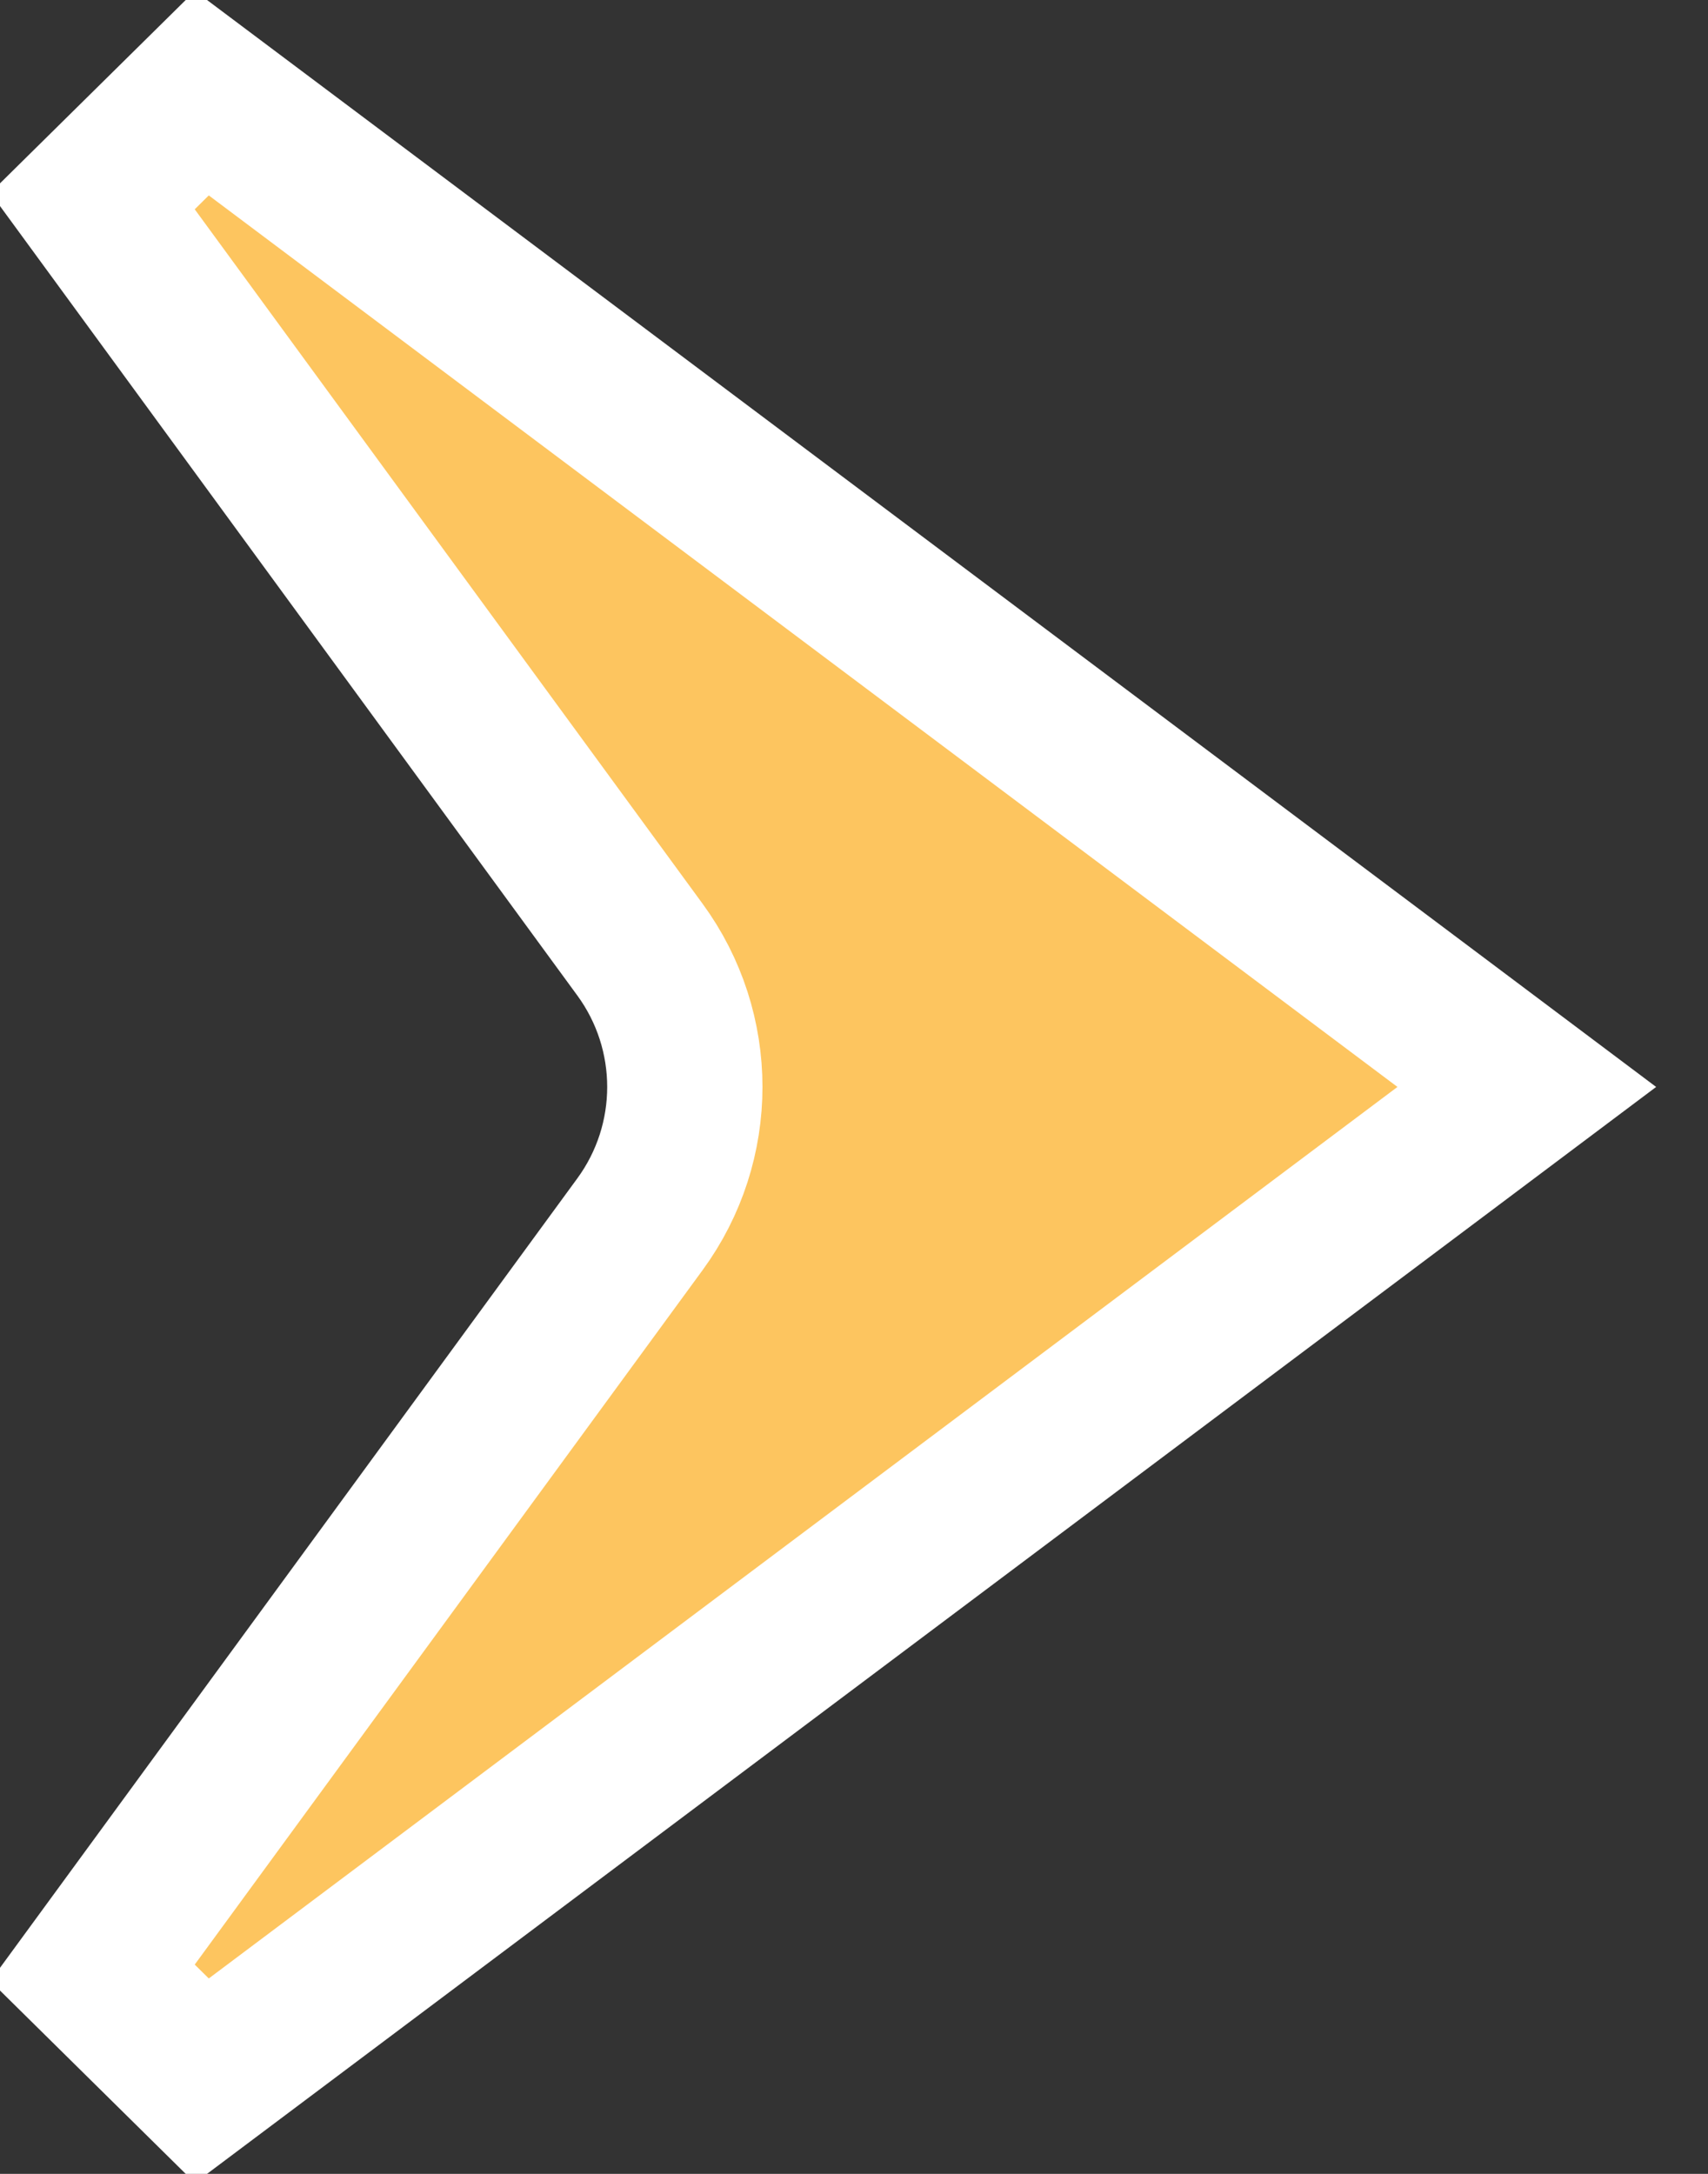
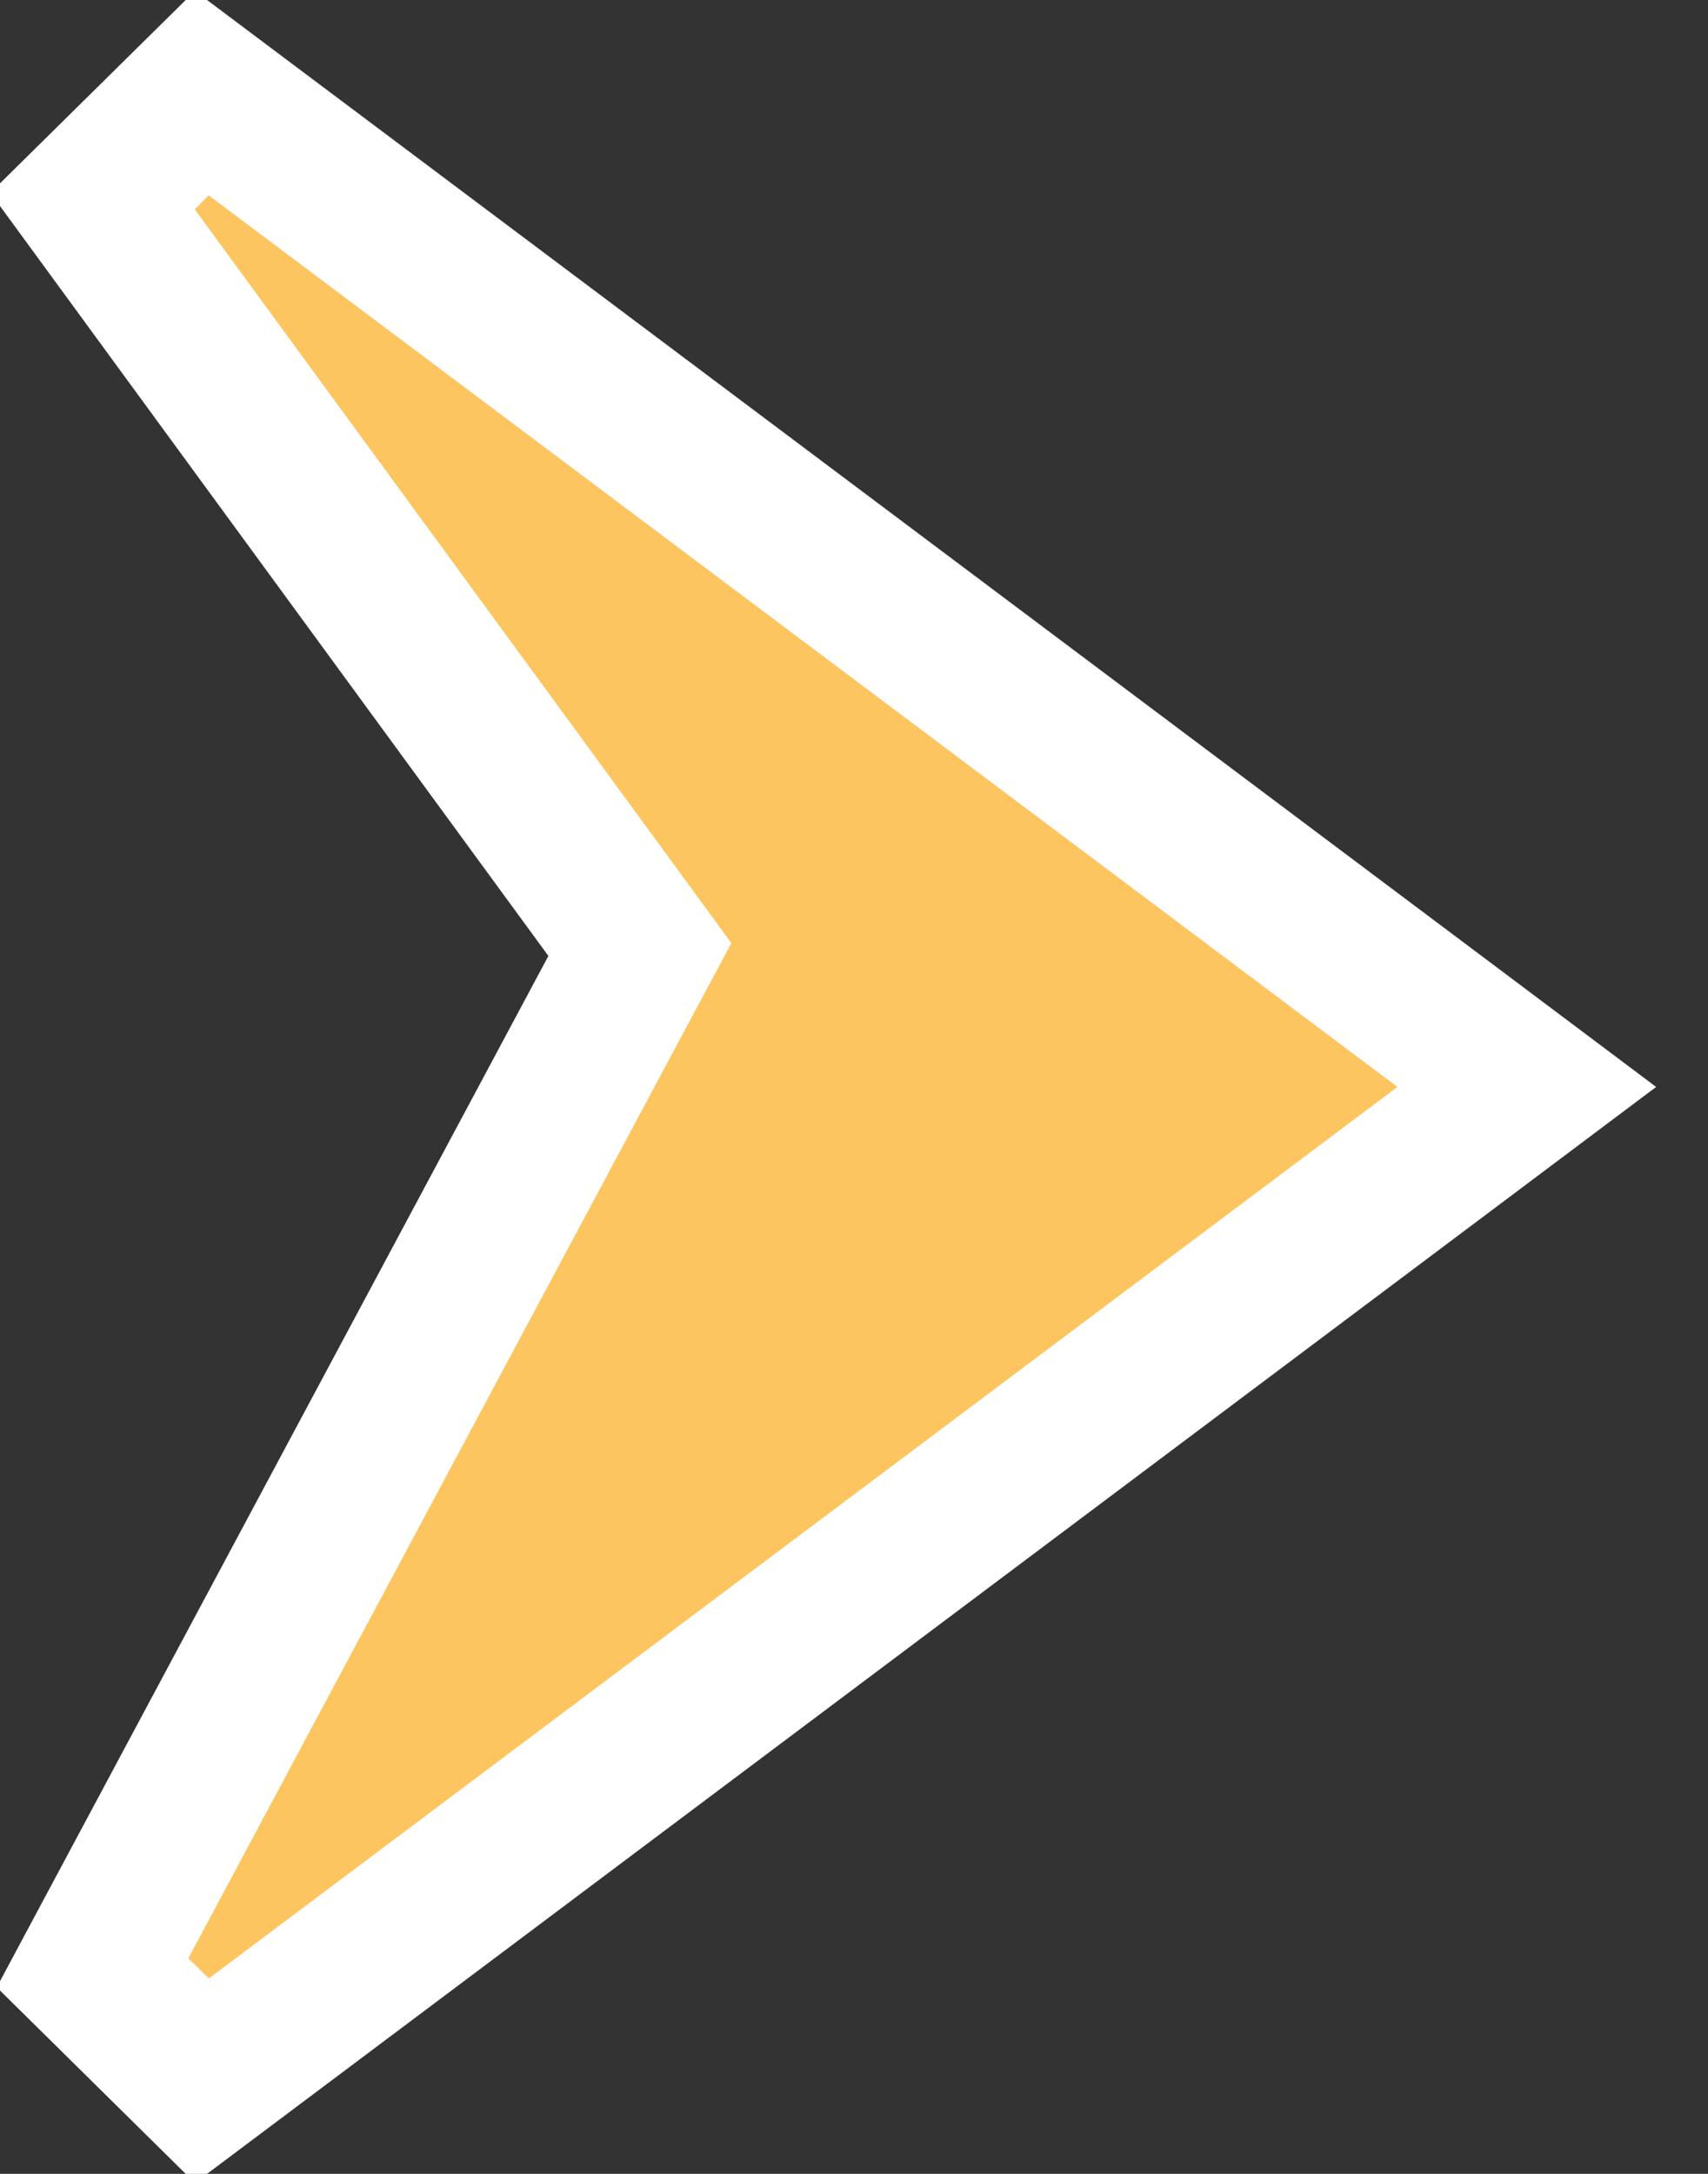
<svg xmlns="http://www.w3.org/2000/svg" width="11" height="14" viewBox="0 0 11 14" fill="none">
  <rect x="0" y="0" width="11" height="14" fill="#333333" stroke="none" />
-   <path d="M1.3 0.6L0.596 1.295L4.121 6.115C4.507 6.642 4.507 7.358 4.121 7.885L0.596 12.705L1.3 13.4L9.3 7.4L9.833 7L9.3 6.6L1.3 0.6Z" fill="#FDC55F" stroke="white" />
+   <path d="M1.3 0.6L0.596 1.295L4.121 6.115L0.596 12.705L1.3 13.4L9.3 7.4L9.833 7L9.3 6.6L1.3 0.6Z" fill="#FDC55F" stroke="white" />
</svg>